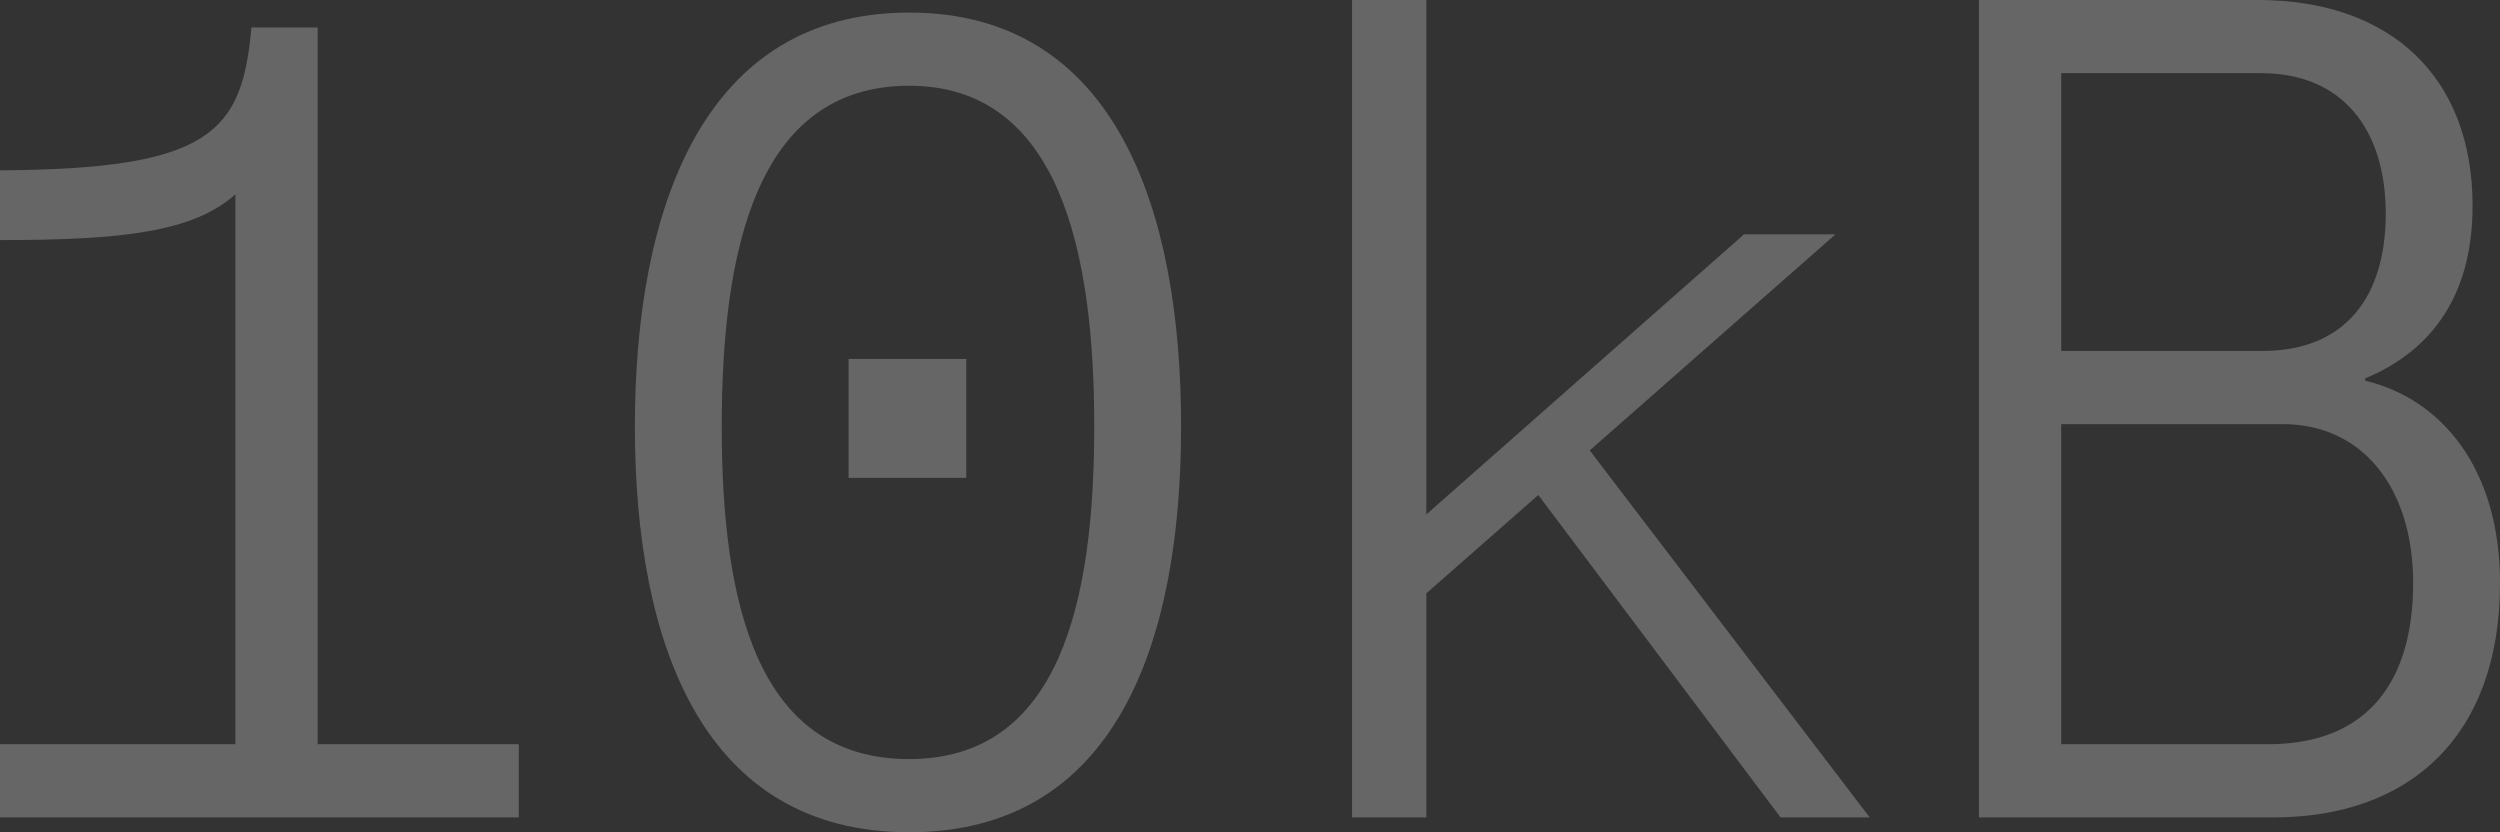
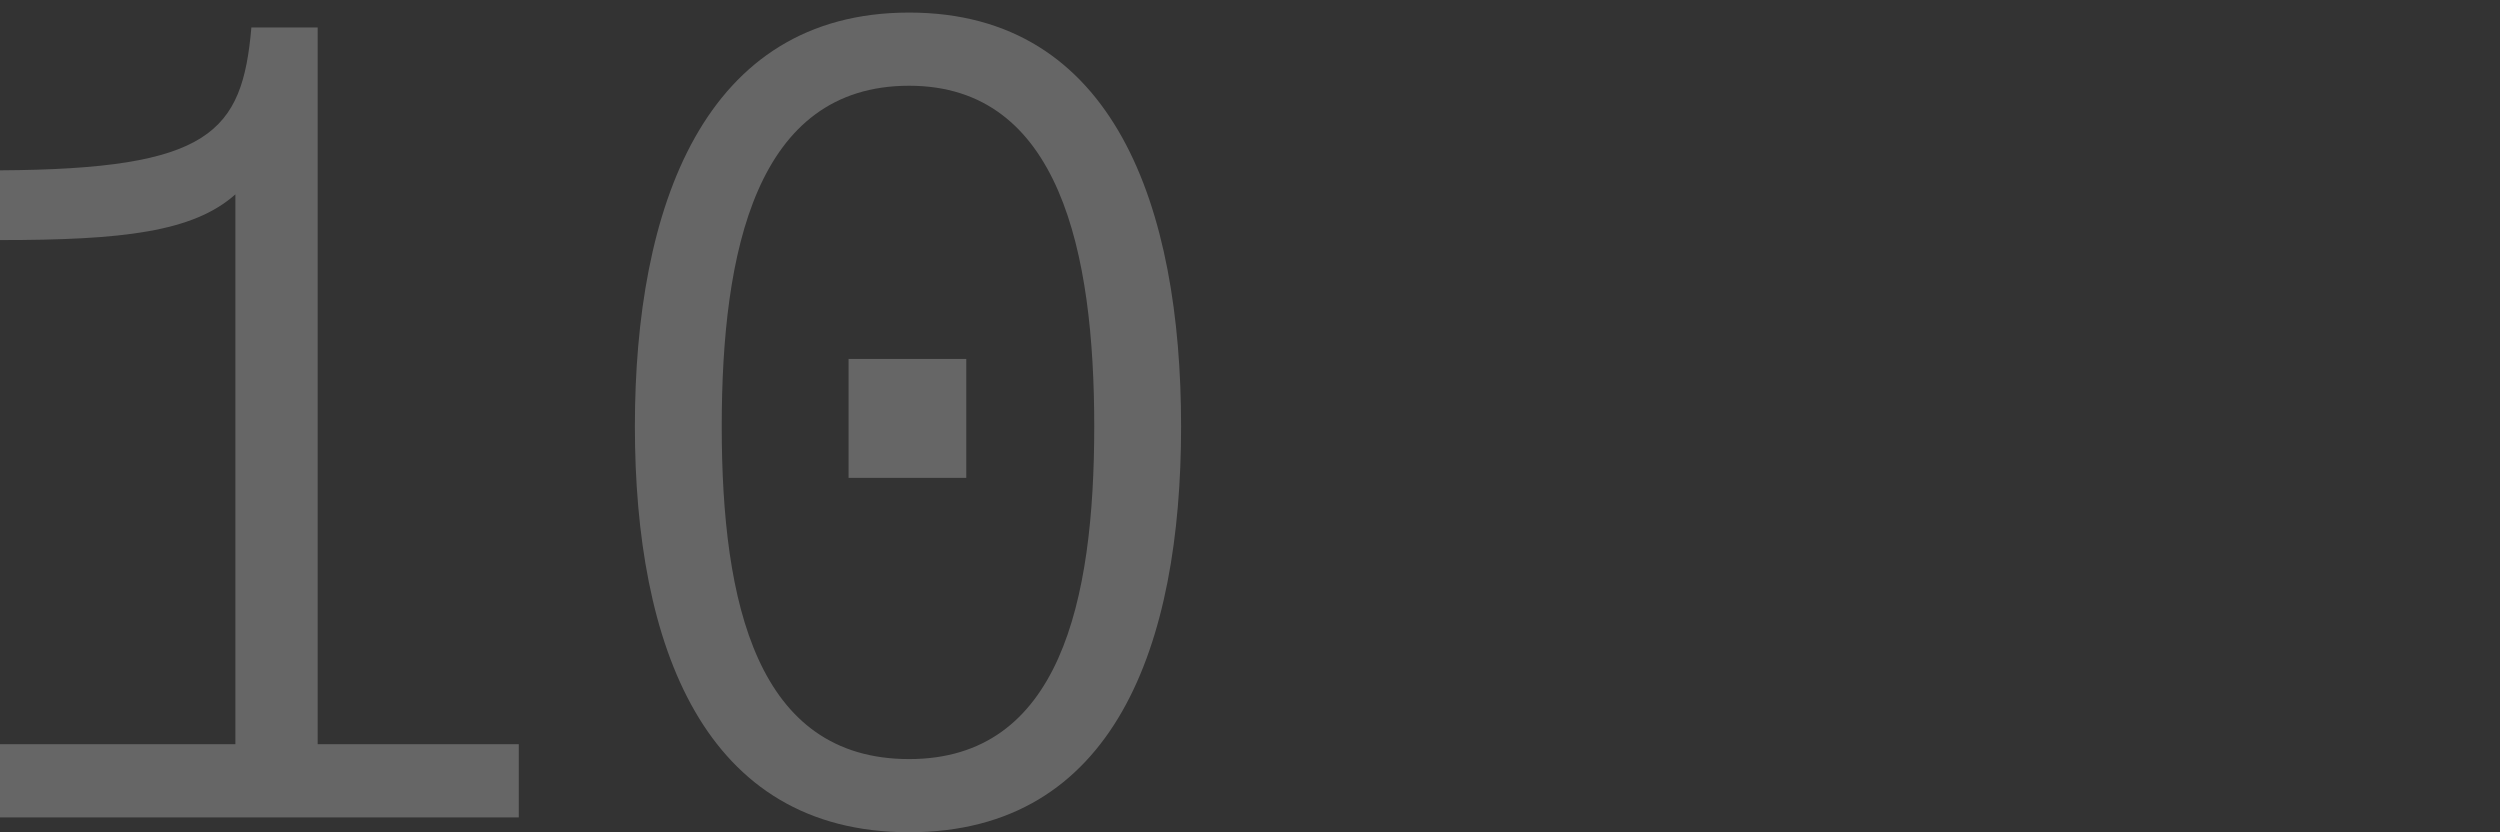
<svg xmlns="http://www.w3.org/2000/svg" width="1532" height="510" viewBox="0 0 1532 510" fill="none">
  <rect x="0" y="0" width="1532" height="510" fill="#333333" stroke="none" />
  <g opacity="0.25">
    <path d="M144.249 119.093C118.34 142.212 74.925 147.115 0 147.115V104.382C128.844 103.681 148.45 81.264 154.052 16.813H194.666V456.058H317.908V500.893H0V456.058H144.249V119.093Z" fill="white" />
    <path d="M520.003 292.83V219.973H592.128V292.83H520.003ZM389.059 261.305C389.059 127.5 431.073 7.706 557.116 7.706C683.159 7.706 723.772 127.5 723.772 261.305C723.772 395.11 683.159 510 557.116 510C431.073 510 389.059 395.11 389.059 261.305ZM442.277 261.305C442.277 369.89 463.984 465.165 557.116 465.165C649.547 465.165 670.554 368.489 670.554 261.305C670.554 154.821 649.547 52.541 557.116 52.541C463.284 52.541 442.277 154.121 442.277 261.305Z" fill="white" />
-     <path d="M828.535 500.893V0H874.05V315.247L1068.72 143.613H1124.74L974.184 276.017L1145.74 500.893H1091.12L942.673 303.338L874.05 363.585V500.893H828.535Z" fill="white" />
-     <path d="M1212.69 500.893V0H1383.55C1465.48 0 1515.19 47.637 1515.19 126.099C1515.19 184.945 1486.48 216.47 1449.37 231.882V233.283C1496.29 244.492 1532 287.225 1532 357.28C1532 451.854 1475.98 500.893 1393.35 500.893H1212.69ZM1263.11 456.058H1389.85C1452.17 456.058 1478.78 416.126 1478.78 357.28C1478.78 298.434 1447.27 259.904 1398.95 259.904H1263.11V456.058ZM1263.11 215.069H1386.35C1438.17 215.069 1461.98 180.742 1461.98 131.003C1461.98 79.162 1435.37 44.835 1385.65 44.835H1263.11V215.069Z" fill="white" />
  </g>
</svg>